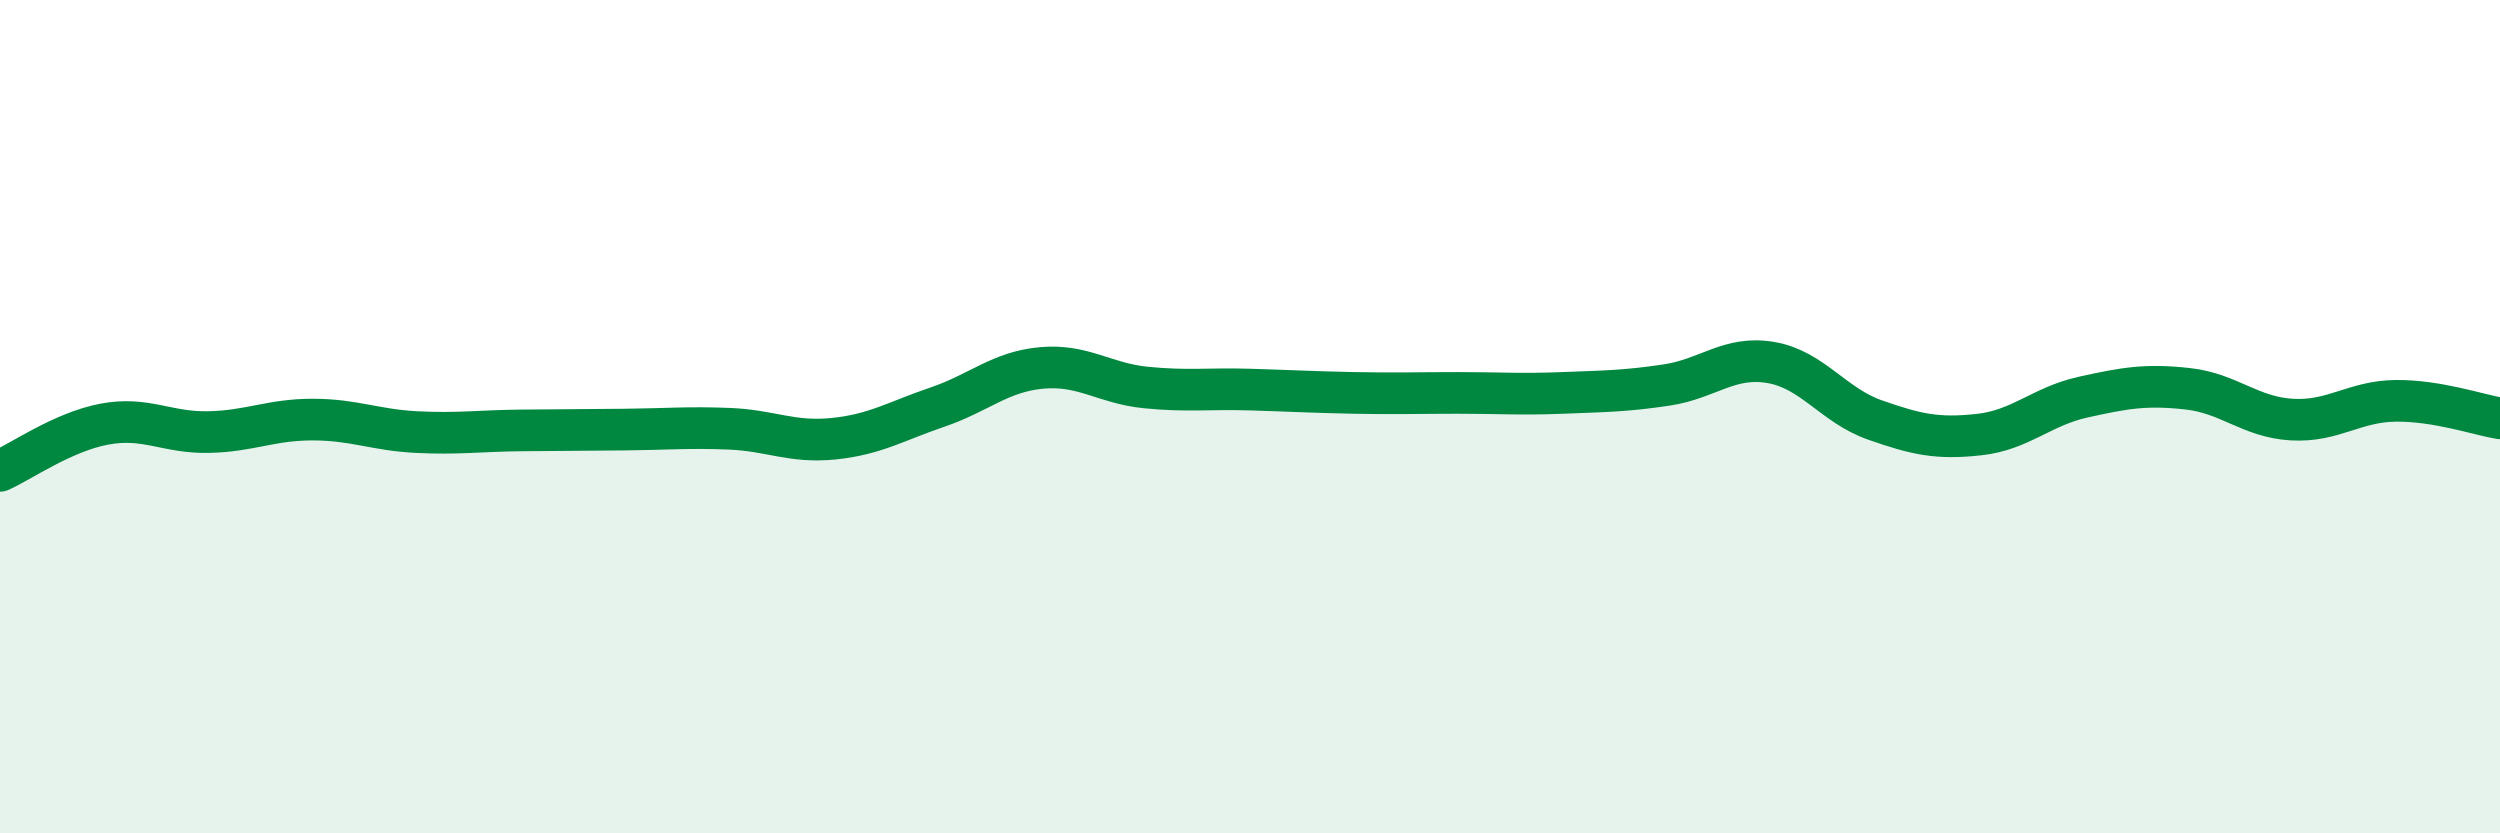
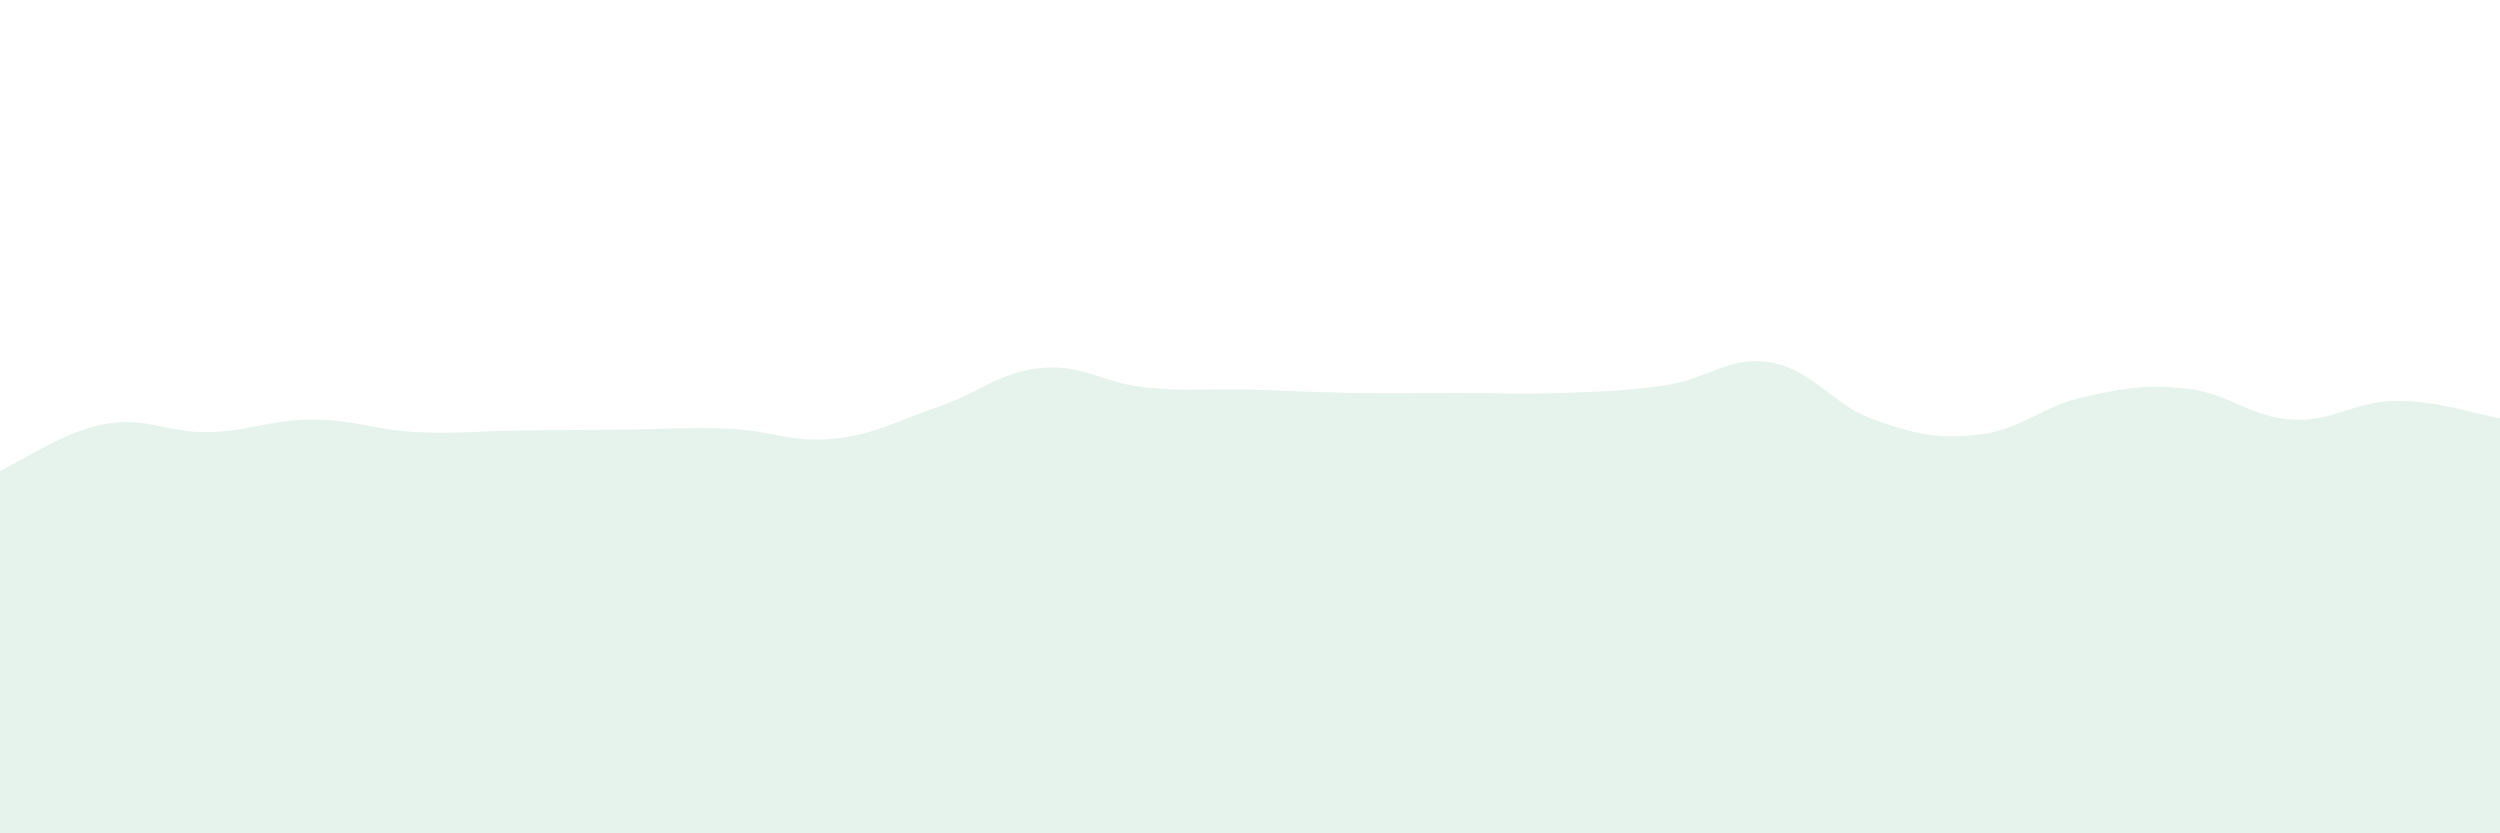
<svg xmlns="http://www.w3.org/2000/svg" width="60" height="20" viewBox="0 0 60 20">
  <path d="M 0,11.3 C 0.5,11.08 1.5,10.37 2.5,10.18 C 3.5,9.99 4,10.39 5,10.37 C 6,10.35 6.5,10.07 7.5,10.07 C 8.5,10.07 9,10.32 10,10.37 C 11,10.42 11.5,10.34 12.5,10.33 C 13.5,10.32 14,10.32 15,10.31 C 16,10.3 16.5,10.25 17.5,10.29 C 18.5,10.33 19,10.63 20,10.53 C 21,10.43 21.5,10.11 22.5,9.77 C 23.5,9.43 24,8.92 25,8.83 C 26,8.74 26.5,9.2 27.5,9.3 C 28.5,9.4 29,9.32 30,9.35 C 31,9.38 31.5,9.41 32.5,9.43 C 33.5,9.45 34,9.43 35,9.43 C 36,9.43 36.5,9.47 37.5,9.43 C 38.5,9.39 39,9.39 40,9.24 C 41,9.09 41.5,8.53 42.5,8.7 C 43.5,8.87 44,9.73 45,10.08 C 46,10.43 46.5,10.54 47.5,10.43 C 48.5,10.32 49,9.75 50,9.53 C 51,9.31 51.5,9.22 52.5,9.33 C 53.5,9.44 54,10.01 55,10.07 C 56,10.13 56.5,9.63 57.5,9.62 C 58.5,9.61 59.5,9.96 60,10.04L60 20L0 20Z" fill="#008740" opacity="0.1" stroke-linecap="round" stroke-linejoin="round" />
-   <path d="M 0,11.3 C 0.5,11.08 1.5,10.37 2.5,10.18 C 3.5,9.99 4,10.39 5,10.37 C 6,10.35 6.5,10.07 7.5,10.07 C 8.5,10.07 9,10.32 10,10.37 C 11,10.42 11.5,10.34 12.5,10.33 C 13.5,10.32 14,10.32 15,10.31 C 16,10.3 16.5,10.25 17.5,10.29 C 18.5,10.33 19,10.63 20,10.53 C 21,10.43 21.5,10.11 22.5,9.77 C 23.5,9.43 24,8.92 25,8.83 C 26,8.74 26.5,9.2 27.5,9.3 C 28.5,9.4 29,9.32 30,9.35 C 31,9.38 31.5,9.41 32.5,9.43 C 33.5,9.45 34,9.43 35,9.43 C 36,9.43 36.5,9.47 37.5,9.43 C 38.5,9.39 39,9.39 40,9.24 C 41,9.09 41.5,8.53 42.5,8.7 C 43.5,8.87 44,9.73 45,10.08 C 46,10.43 46.5,10.54 47.5,10.43 C 48.5,10.32 49,9.75 50,9.53 C 51,9.31 51.5,9.22 52.5,9.33 C 53.5,9.44 54,10.01 55,10.07 C 56,10.13 56.5,9.63 57.5,9.62 C 58.5,9.61 59.5,9.96 60,10.04" stroke="#008740" stroke-width="1" fill="none" stroke-linecap="round" stroke-linejoin="round" />
</svg>